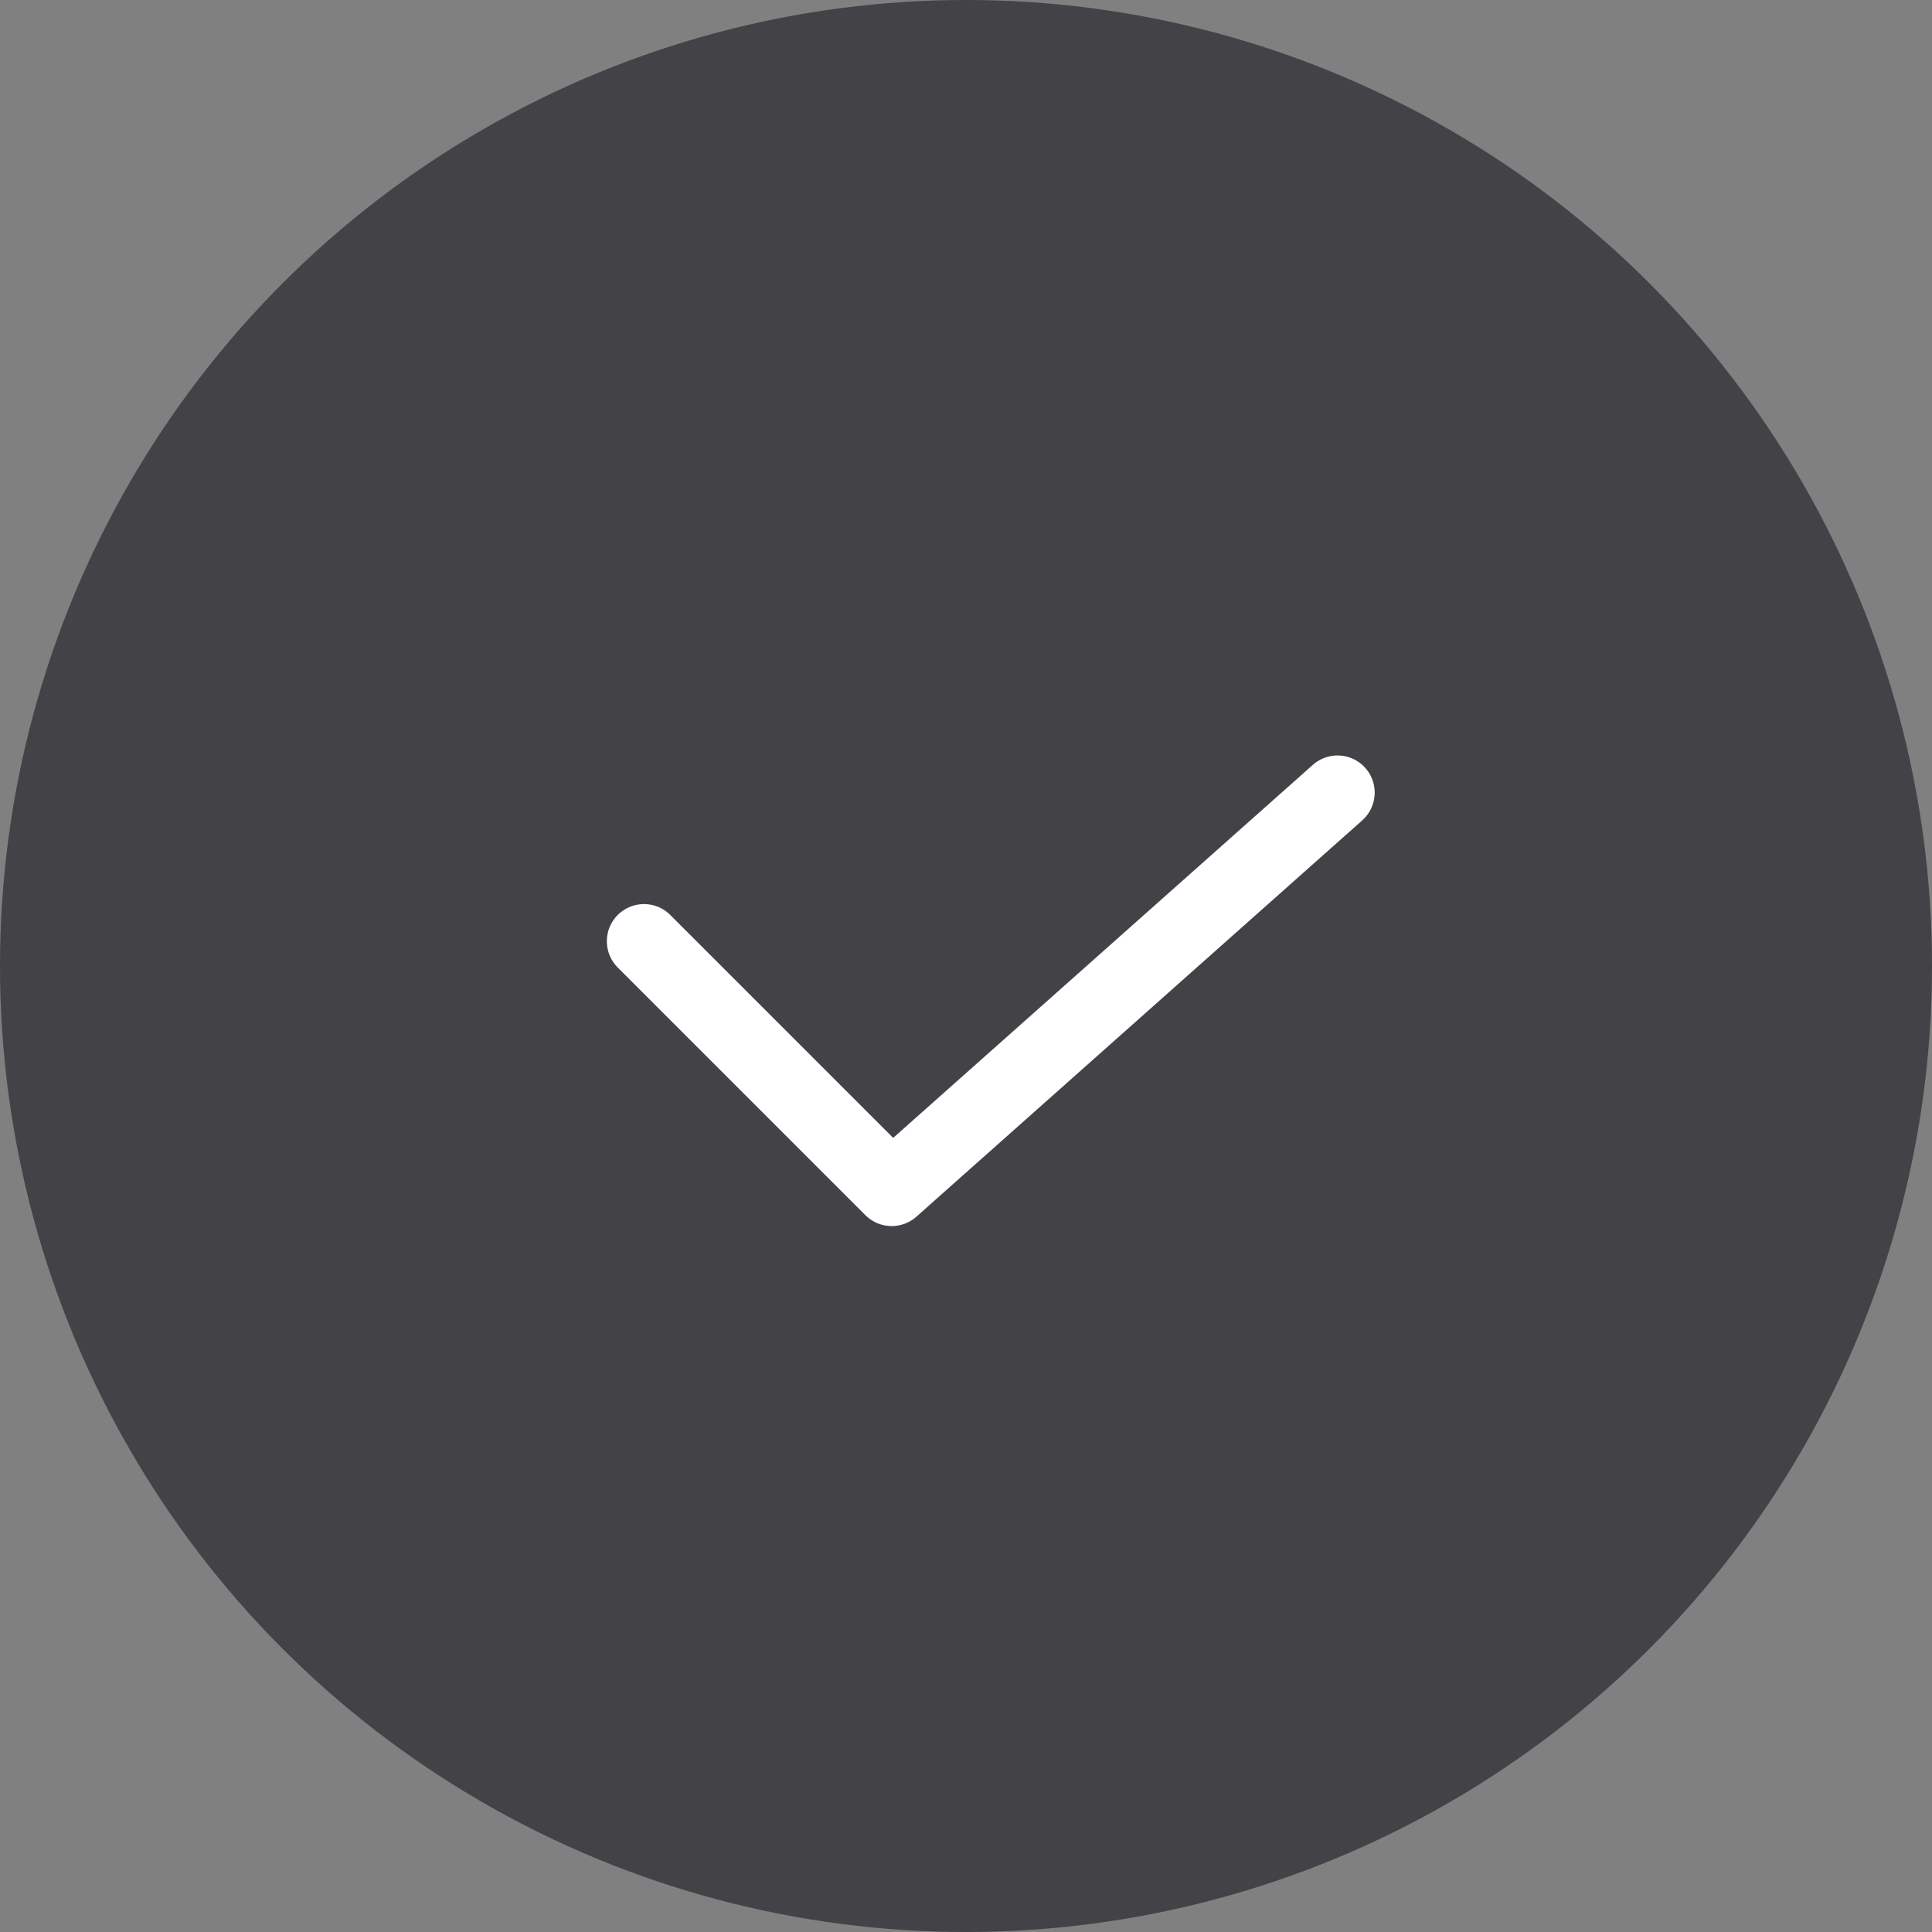
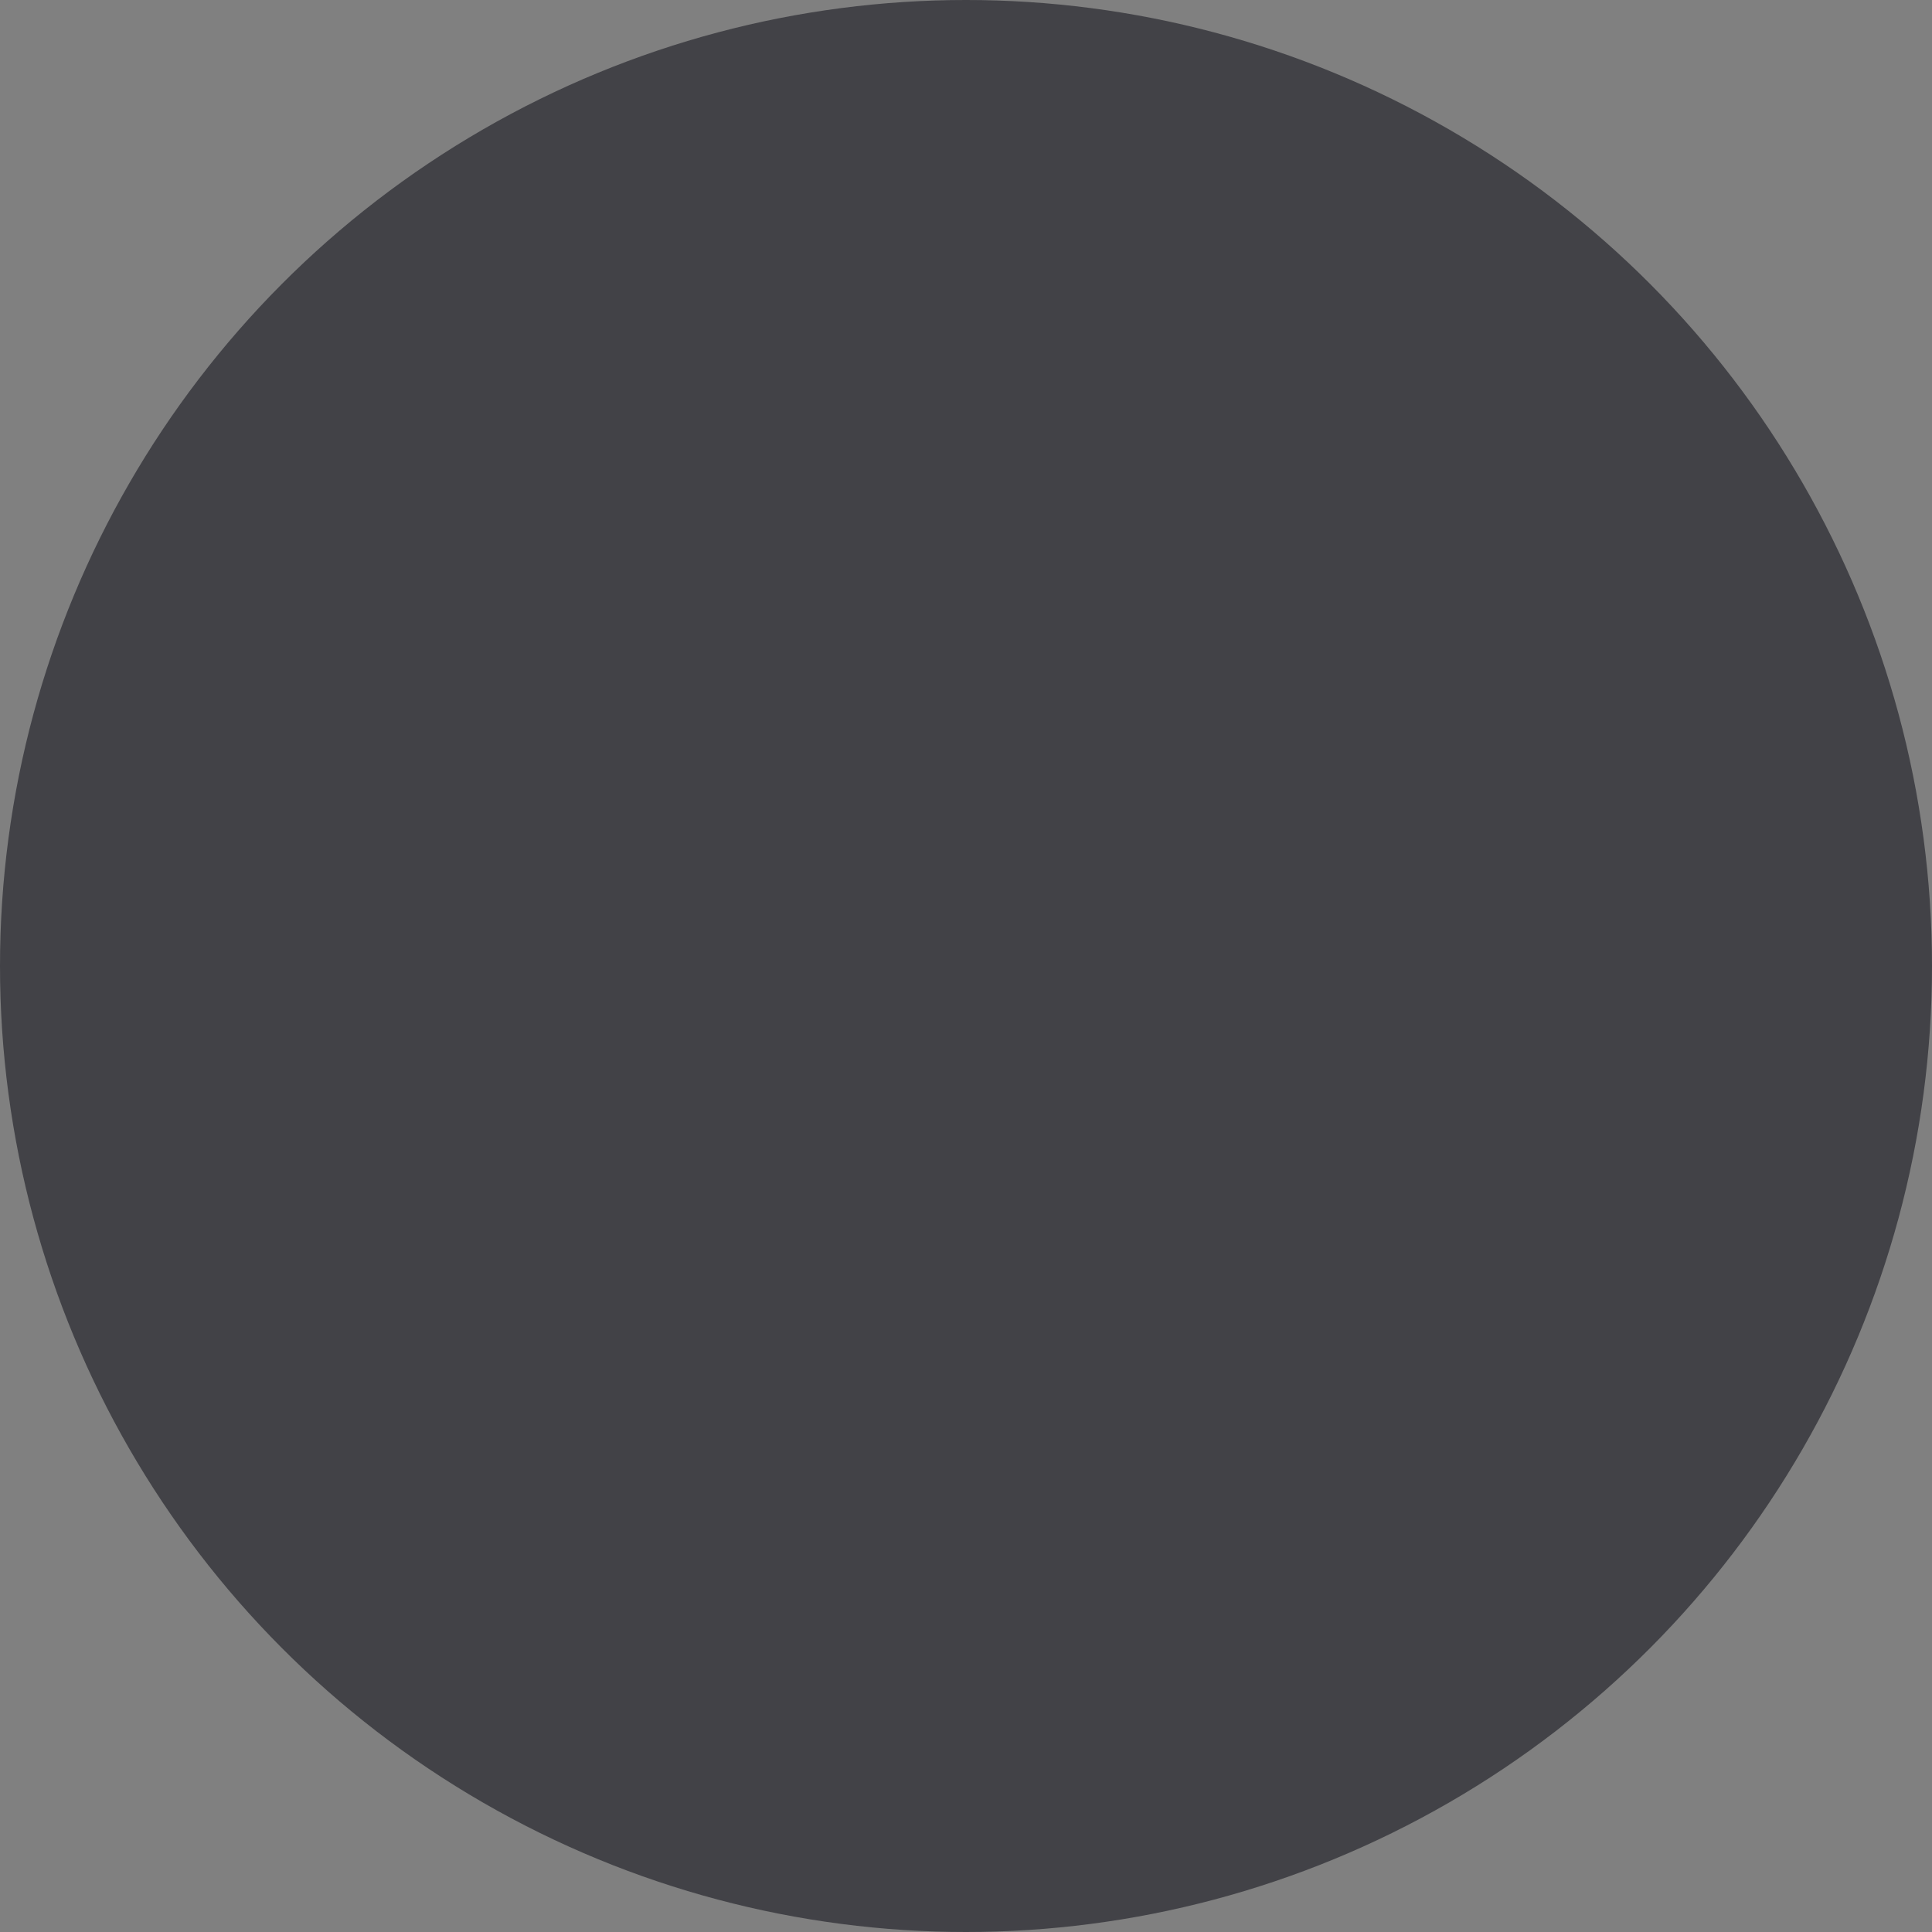
<svg xmlns="http://www.w3.org/2000/svg" width="39" height="39" viewBox="0 0 39 39" fill="none">
  <rect x="0" y="0" width="39" height="39" fill="#808080" stroke="none" />
  <circle cx="19.5" cy="19.5" r="19.5" fill="#424247" />
-   <path d="M27 16L18 24L13 19" stroke="white" stroke-width="1.5" stroke-linecap="round" stroke-linejoin="round" />
</svg>